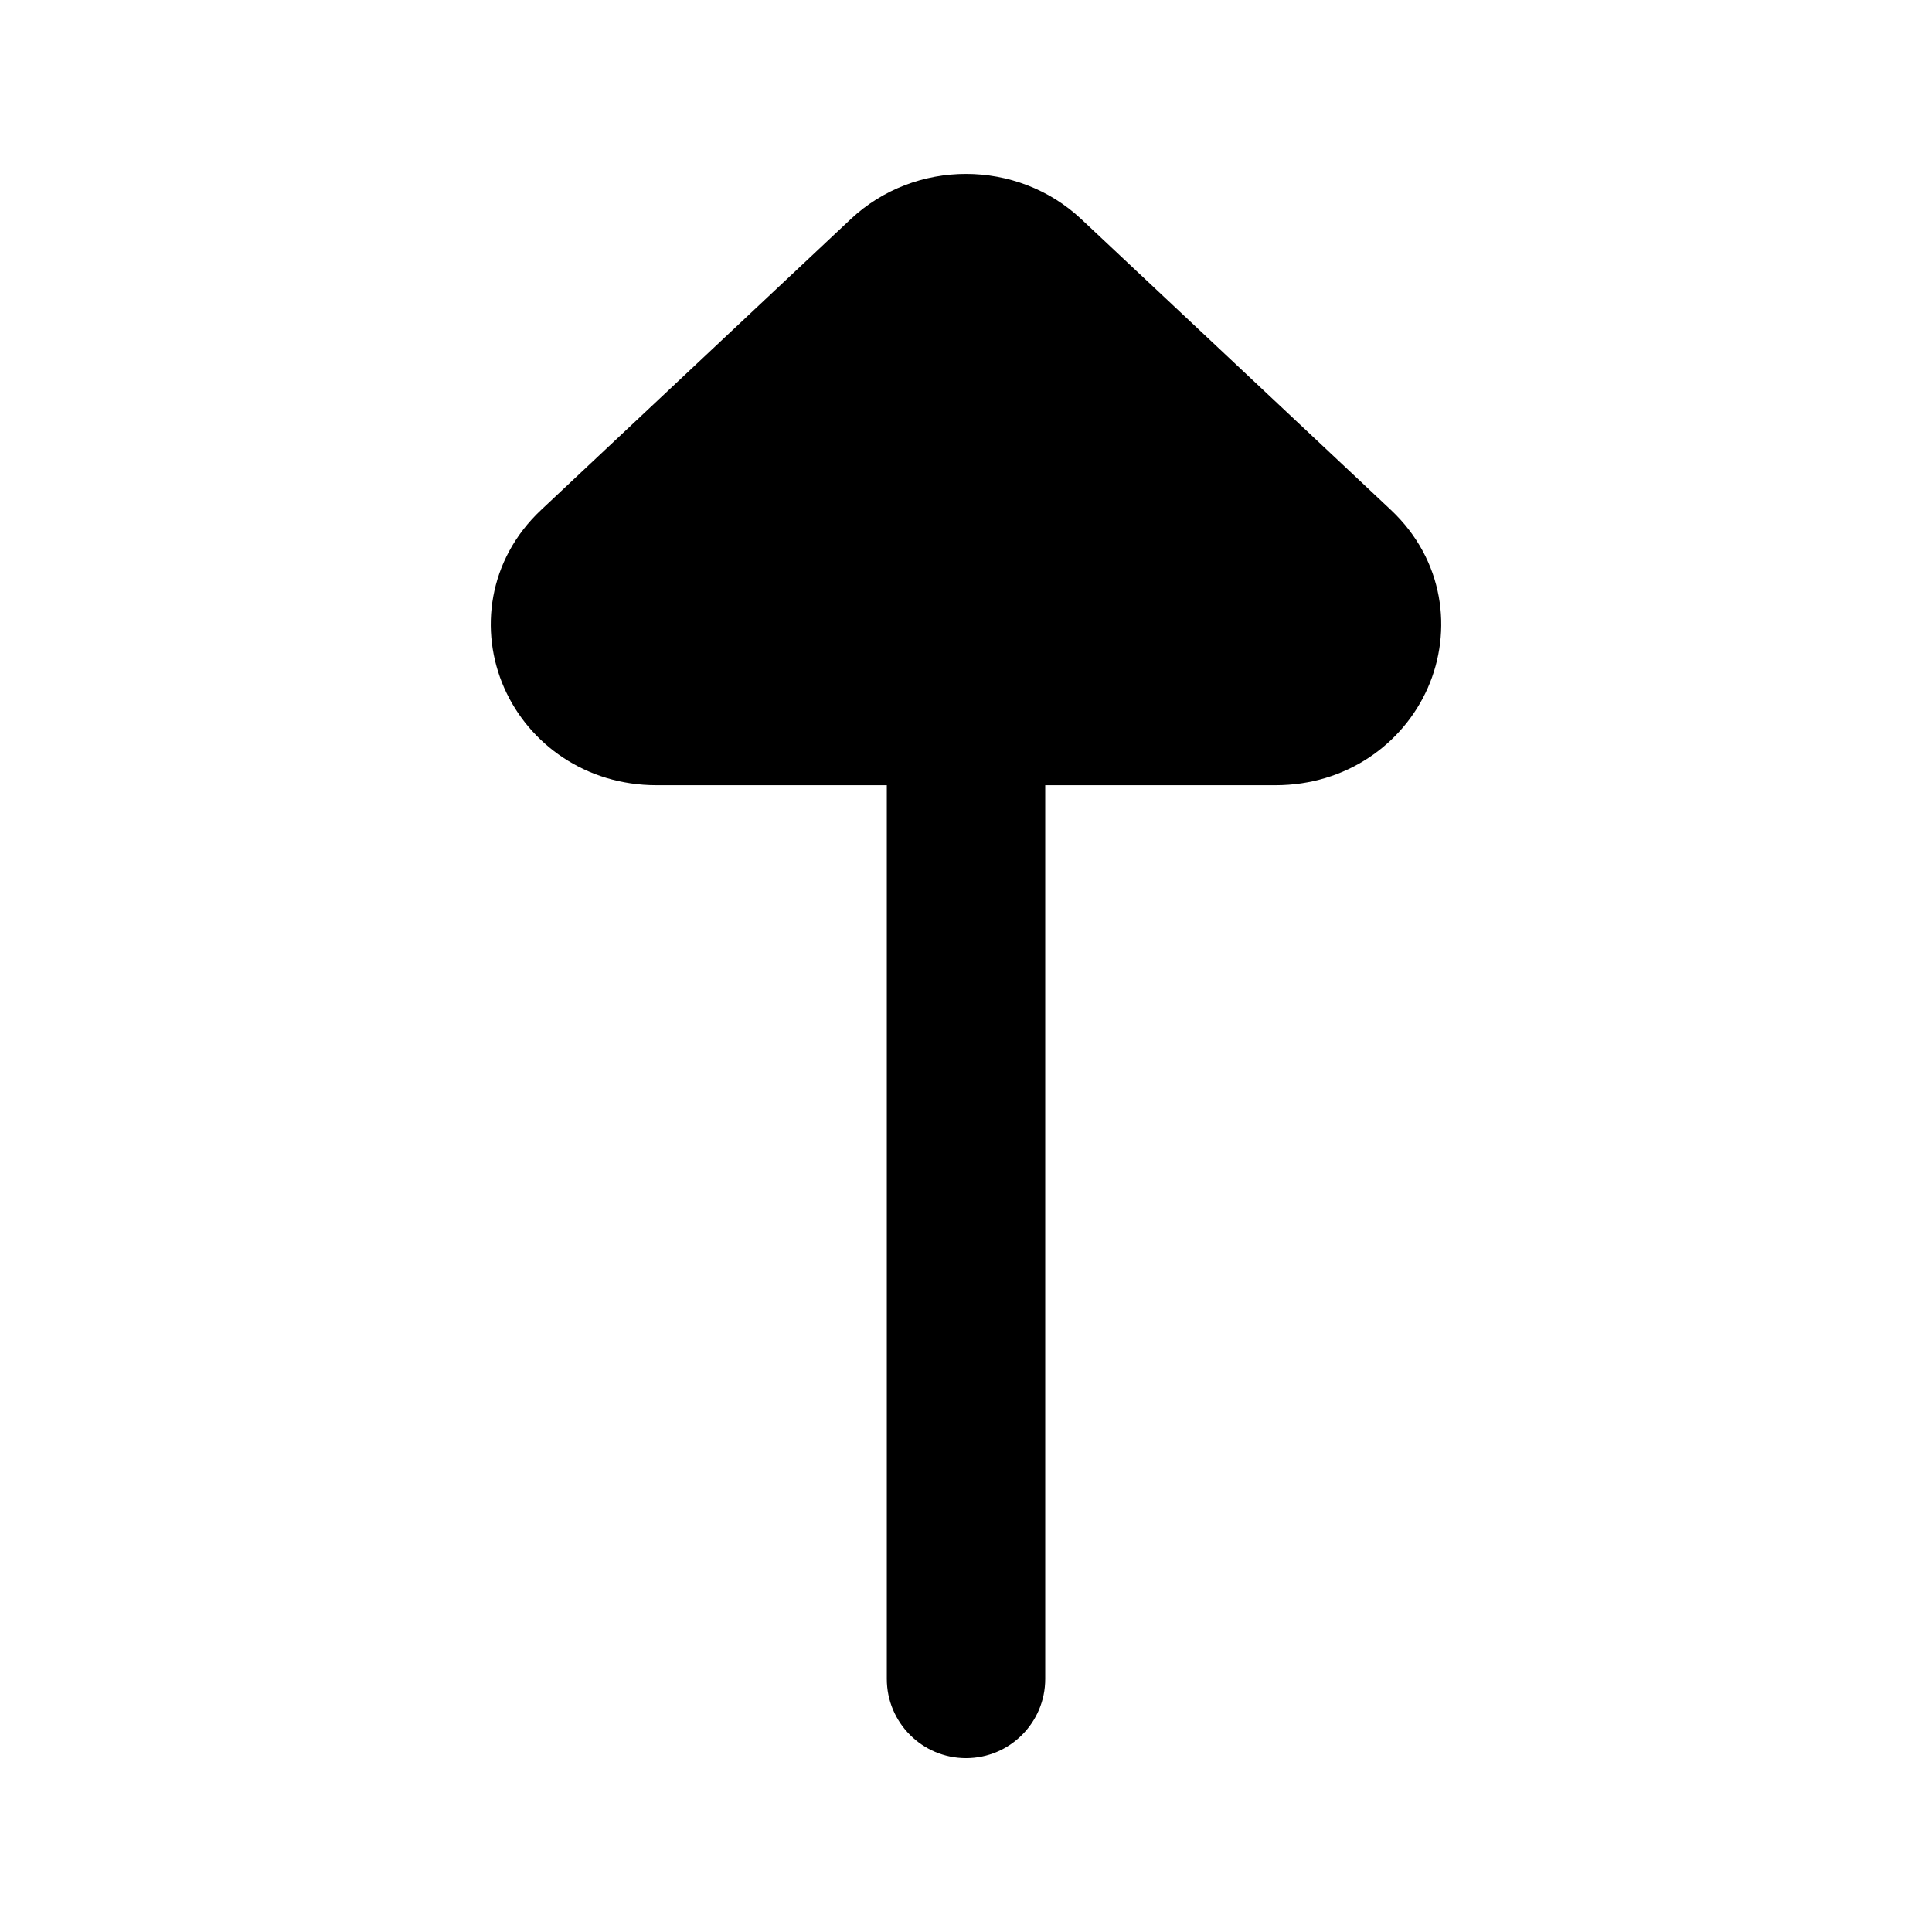
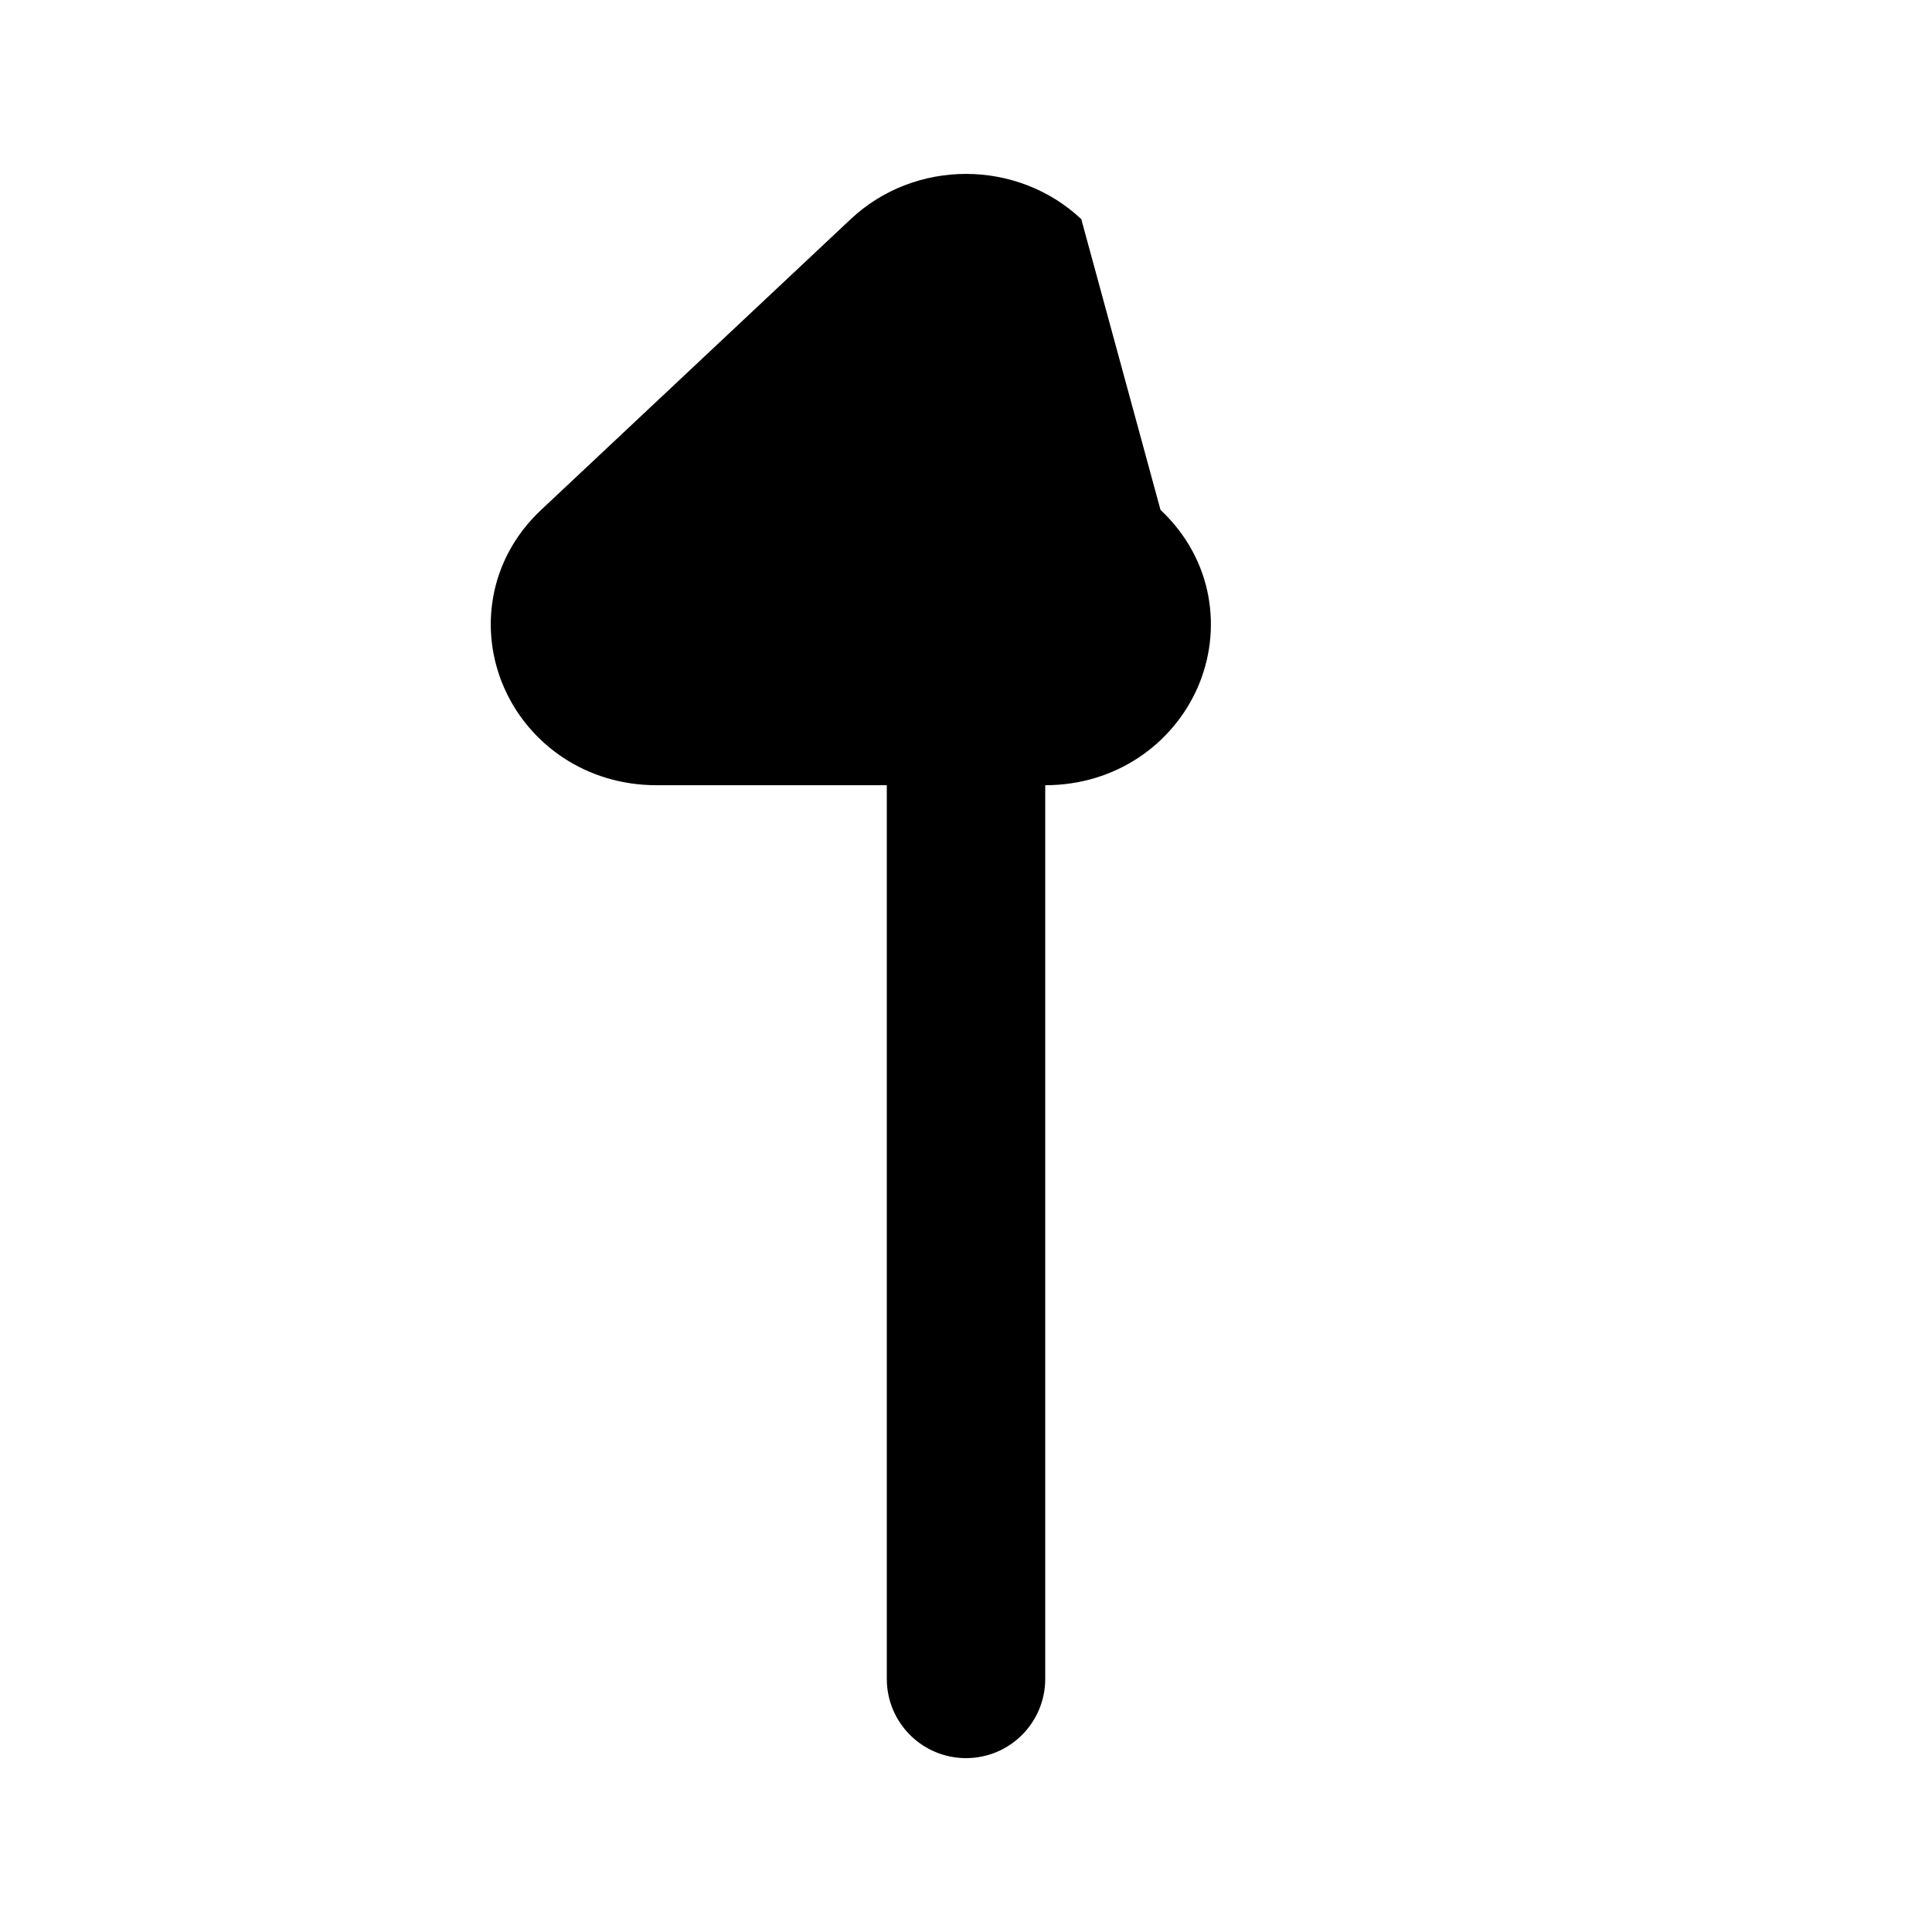
<svg xmlns="http://www.w3.org/2000/svg" fill="#000000" width="800px" height="800px" version="1.1" viewBox="144 144 512 512">
-   <path d="m430.55 202.07c-17.012-15.977-44.086-15.977-61.098 0l-82.035 77.047c-14.148 13.289-16.43 32.145-9.797 47.188 6.562 14.875 21.605 25.785 40.344 25.785h61.047v236.84c0 11.598 9.398 20.992 20.992 20.992s20.992-9.395 20.992-20.992v-236.84h61.043c18.738 0 33.781-10.91 40.344-25.785 6.633-15.043 4.352-33.898-9.797-47.188z" fill-rule="evenodd" />
+   <path d="m430.55 202.07c-17.012-15.977-44.086-15.977-61.098 0l-82.035 77.047c-14.148 13.289-16.43 32.145-9.797 47.188 6.562 14.875 21.605 25.785 40.344 25.785h61.047v236.84c0 11.598 9.398 20.992 20.992 20.992s20.992-9.395 20.992-20.992v-236.84c18.738 0 33.781-10.91 40.344-25.785 6.633-15.043 4.352-33.898-9.797-47.188z" fill-rule="evenodd" />
</svg>